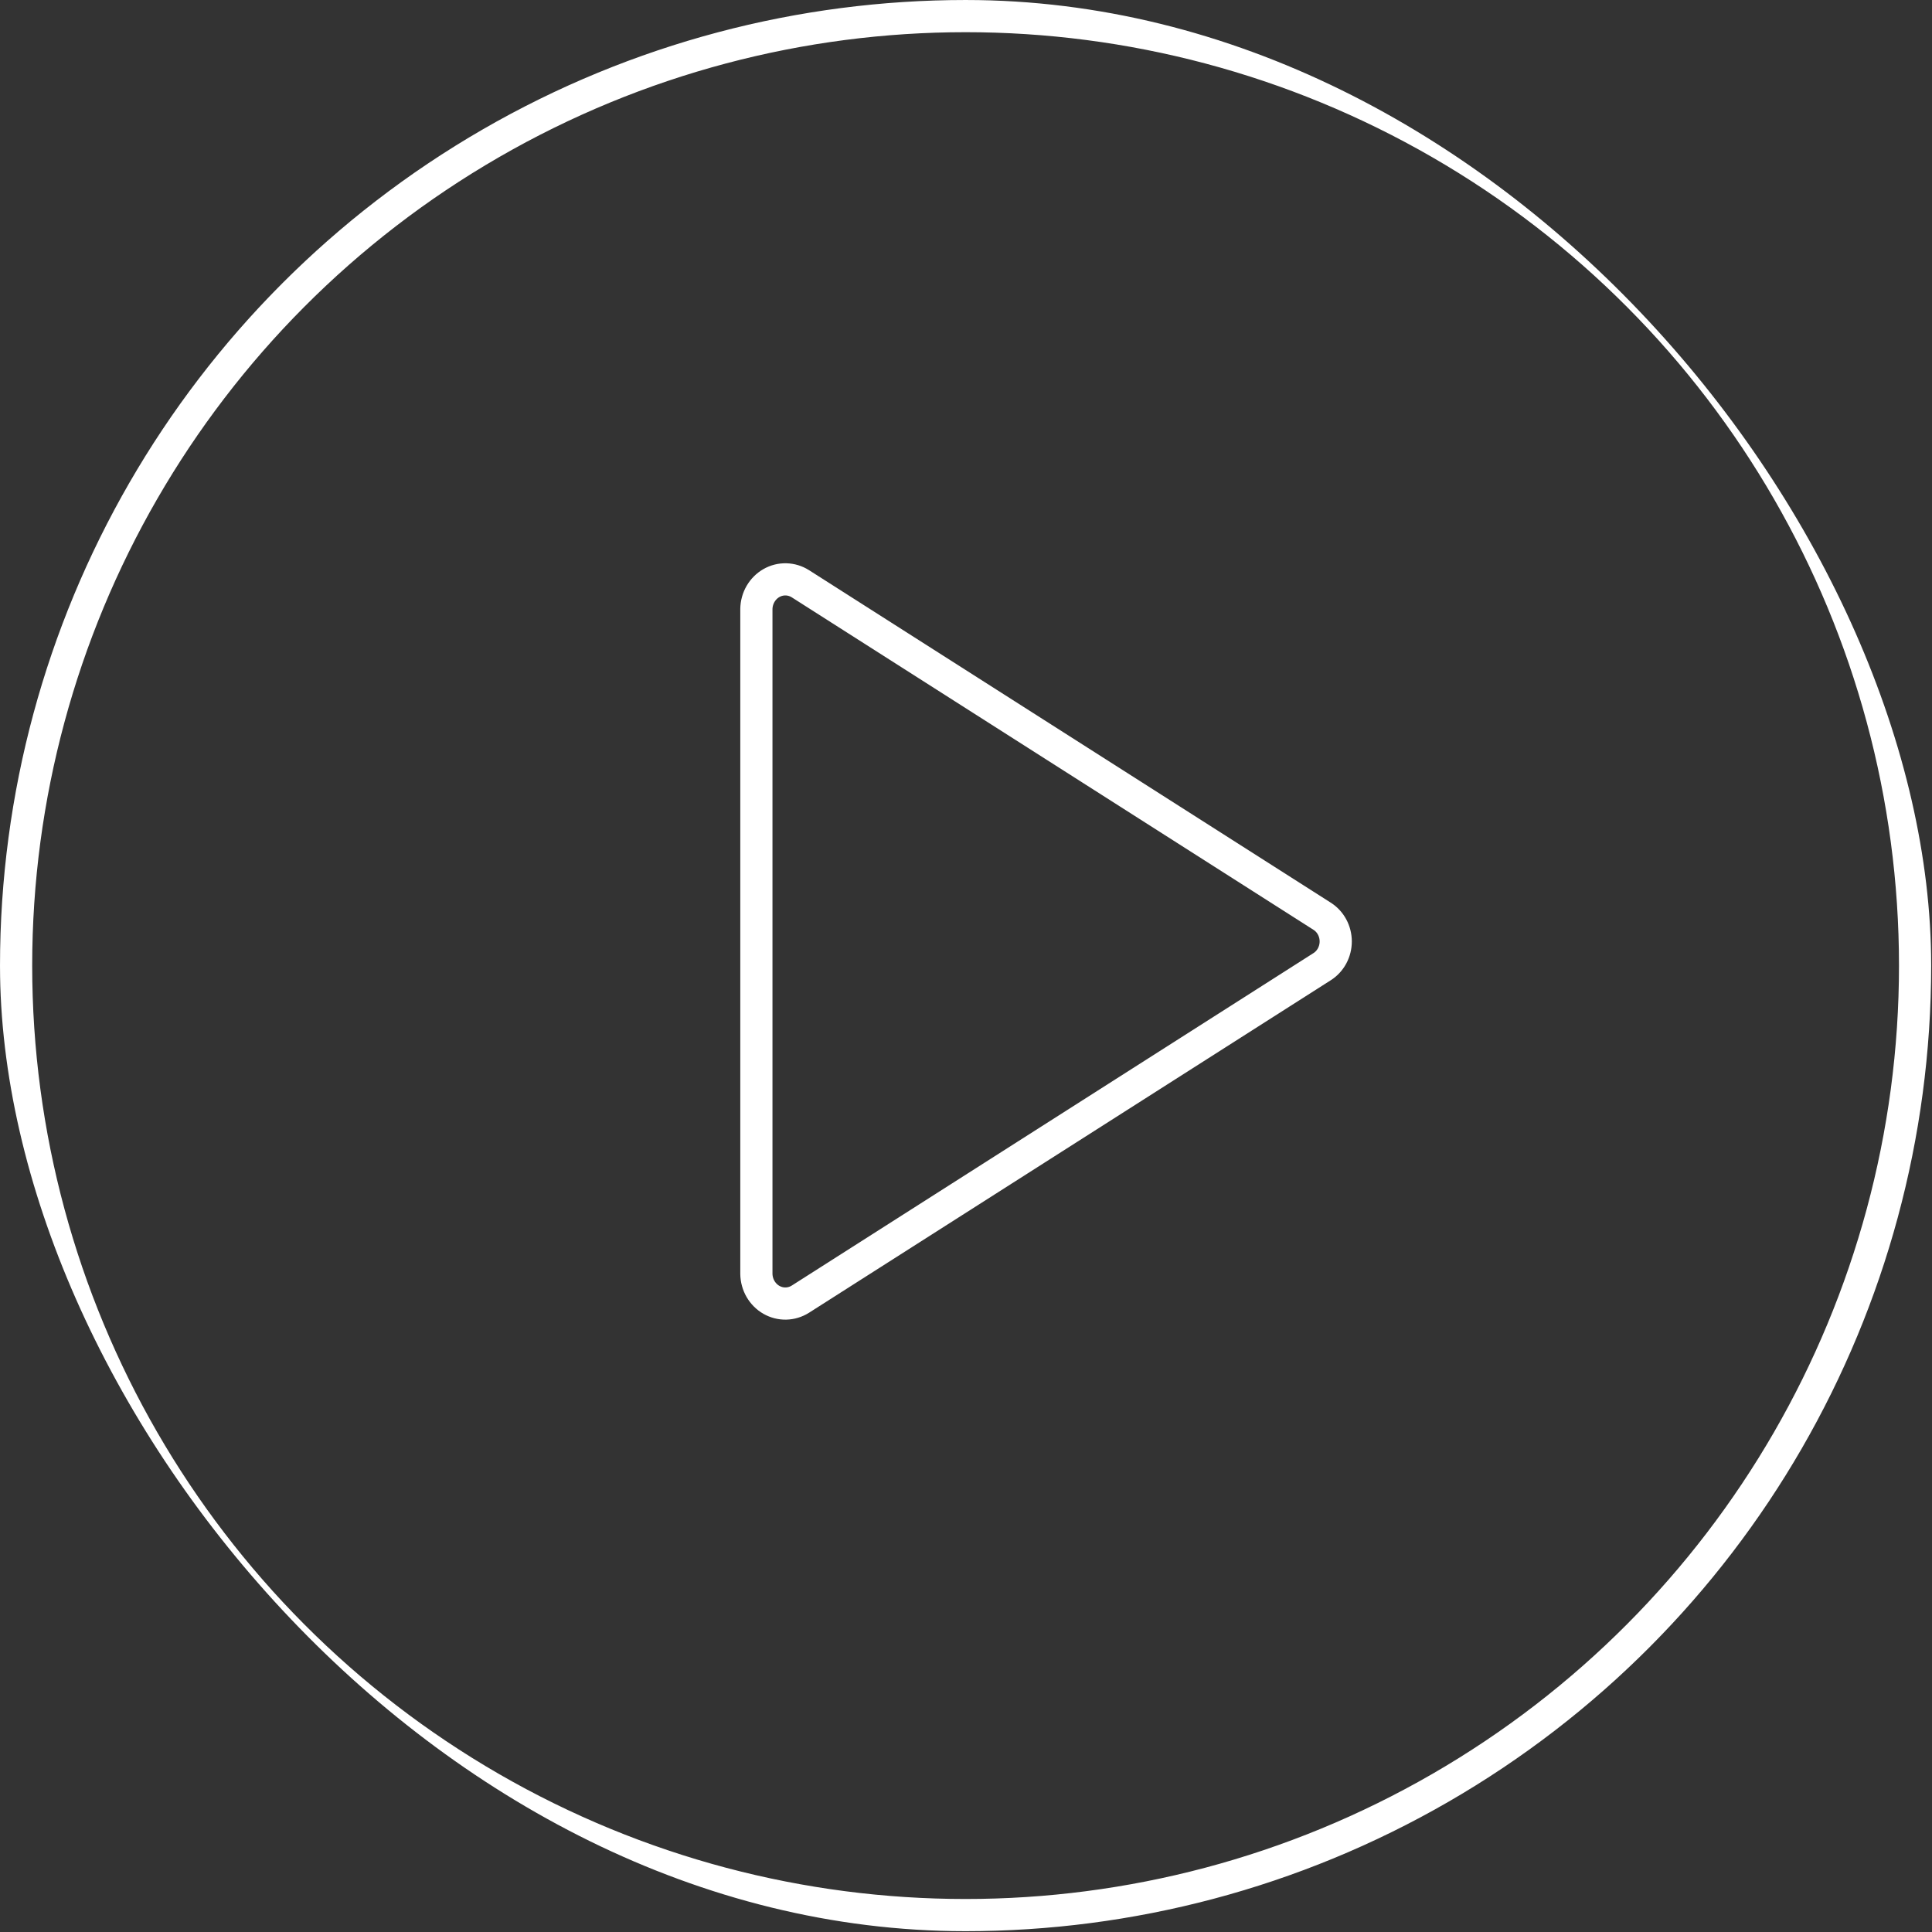
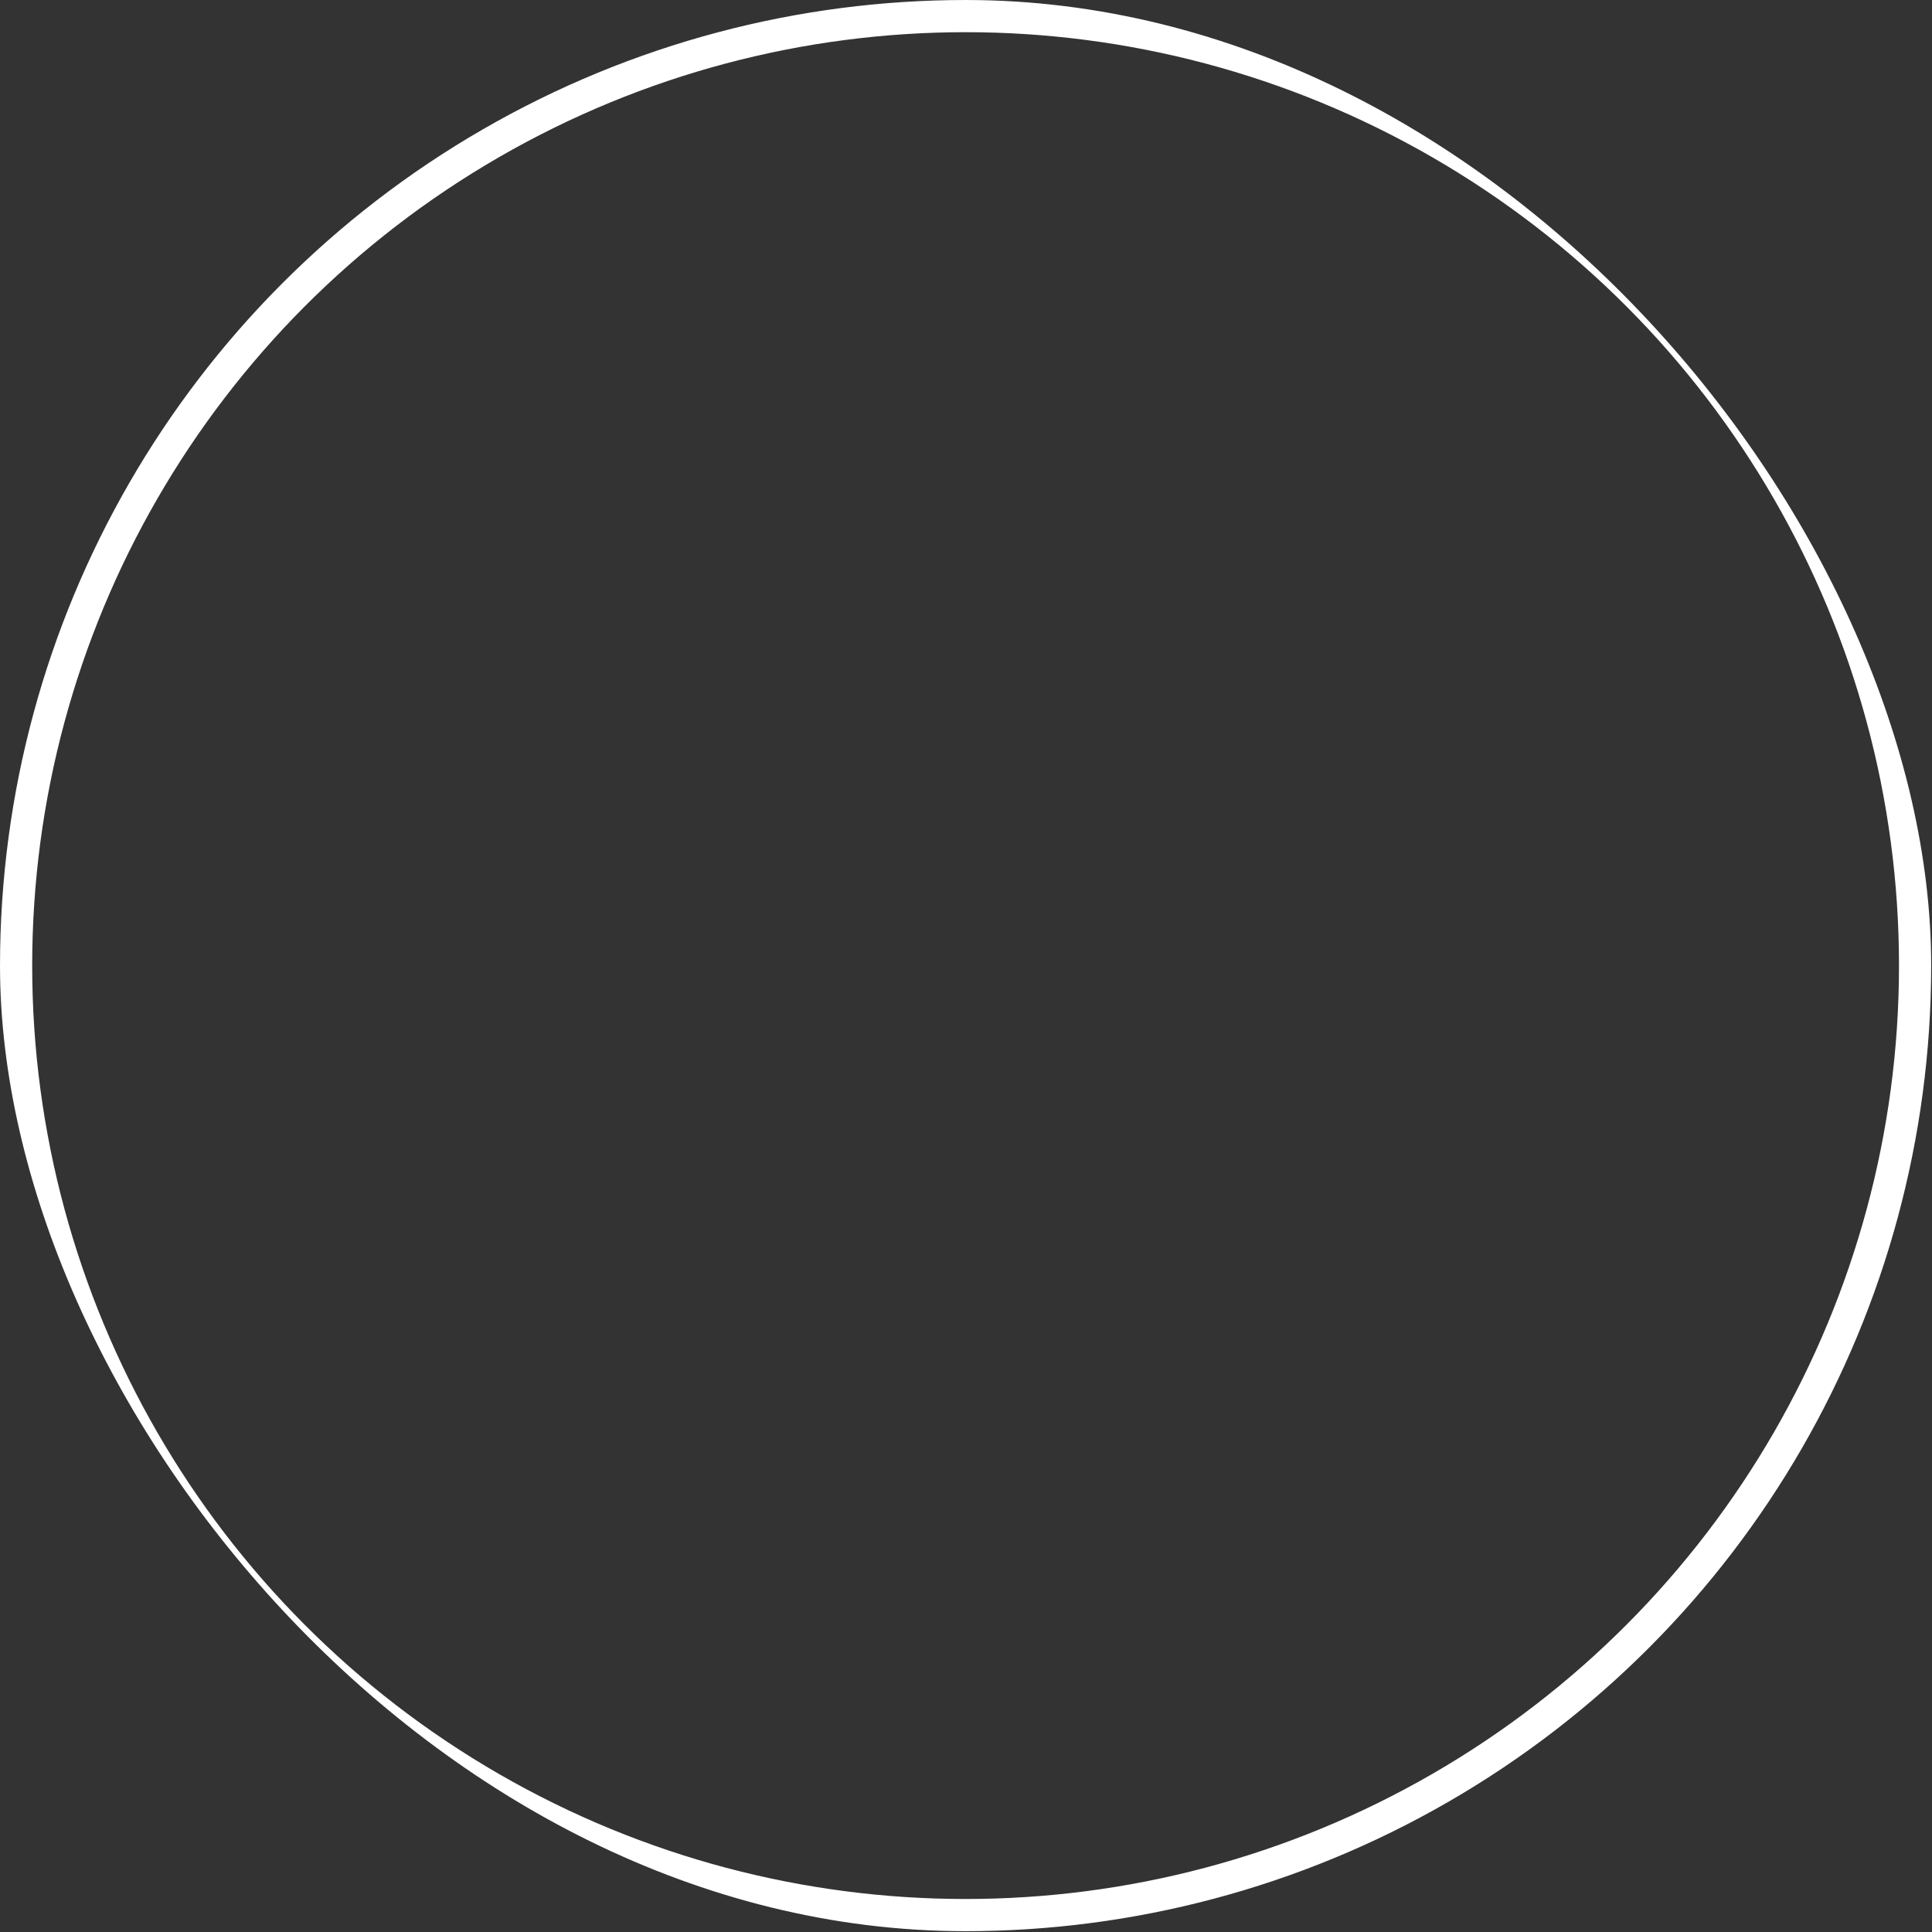
<svg xmlns="http://www.w3.org/2000/svg" width="114" height="114" viewBox="0 0 114 114" fill="none">
  <rect x="0" y="0" width="114" height="114" fill="#333333" stroke="none" />
  <g clip-path="url(#clip0_5706_49628)">
-     <path d="M44.631 35.934V75.169C44.636 75.483 44.721 75.789 44.876 76.057C45.032 76.325 45.252 76.546 45.515 76.697C45.779 76.848 46.075 76.924 46.376 76.917C46.676 76.91 46.97 76.821 47.227 76.659L78.011 57.041C78.257 56.886 78.46 56.667 78.601 56.406C78.742 56.145 78.816 55.851 78.816 55.551C78.816 55.252 78.742 54.958 78.601 54.697C78.46 54.436 78.257 54.217 78.011 54.062L47.227 34.444C46.97 34.282 46.676 34.193 46.376 34.186C46.075 34.179 45.779 34.255 45.515 34.406C45.252 34.557 45.032 34.778 44.876 35.046C44.721 35.314 44.636 35.62 44.631 35.934Z" stroke="white" stroke-width="1.899" stroke-linecap="round" stroke-linejoin="round" />
    <circle cx="56.976" cy="56.976" r="56.026" stroke="white" stroke-width="1.899" />
  </g>
  <defs>
    <clipPath id="clip0_5706_49628">
      <rect width="113.952" height="113.952" rx="56.976" fill="white" />
    </clipPath>
  </defs>
</svg>